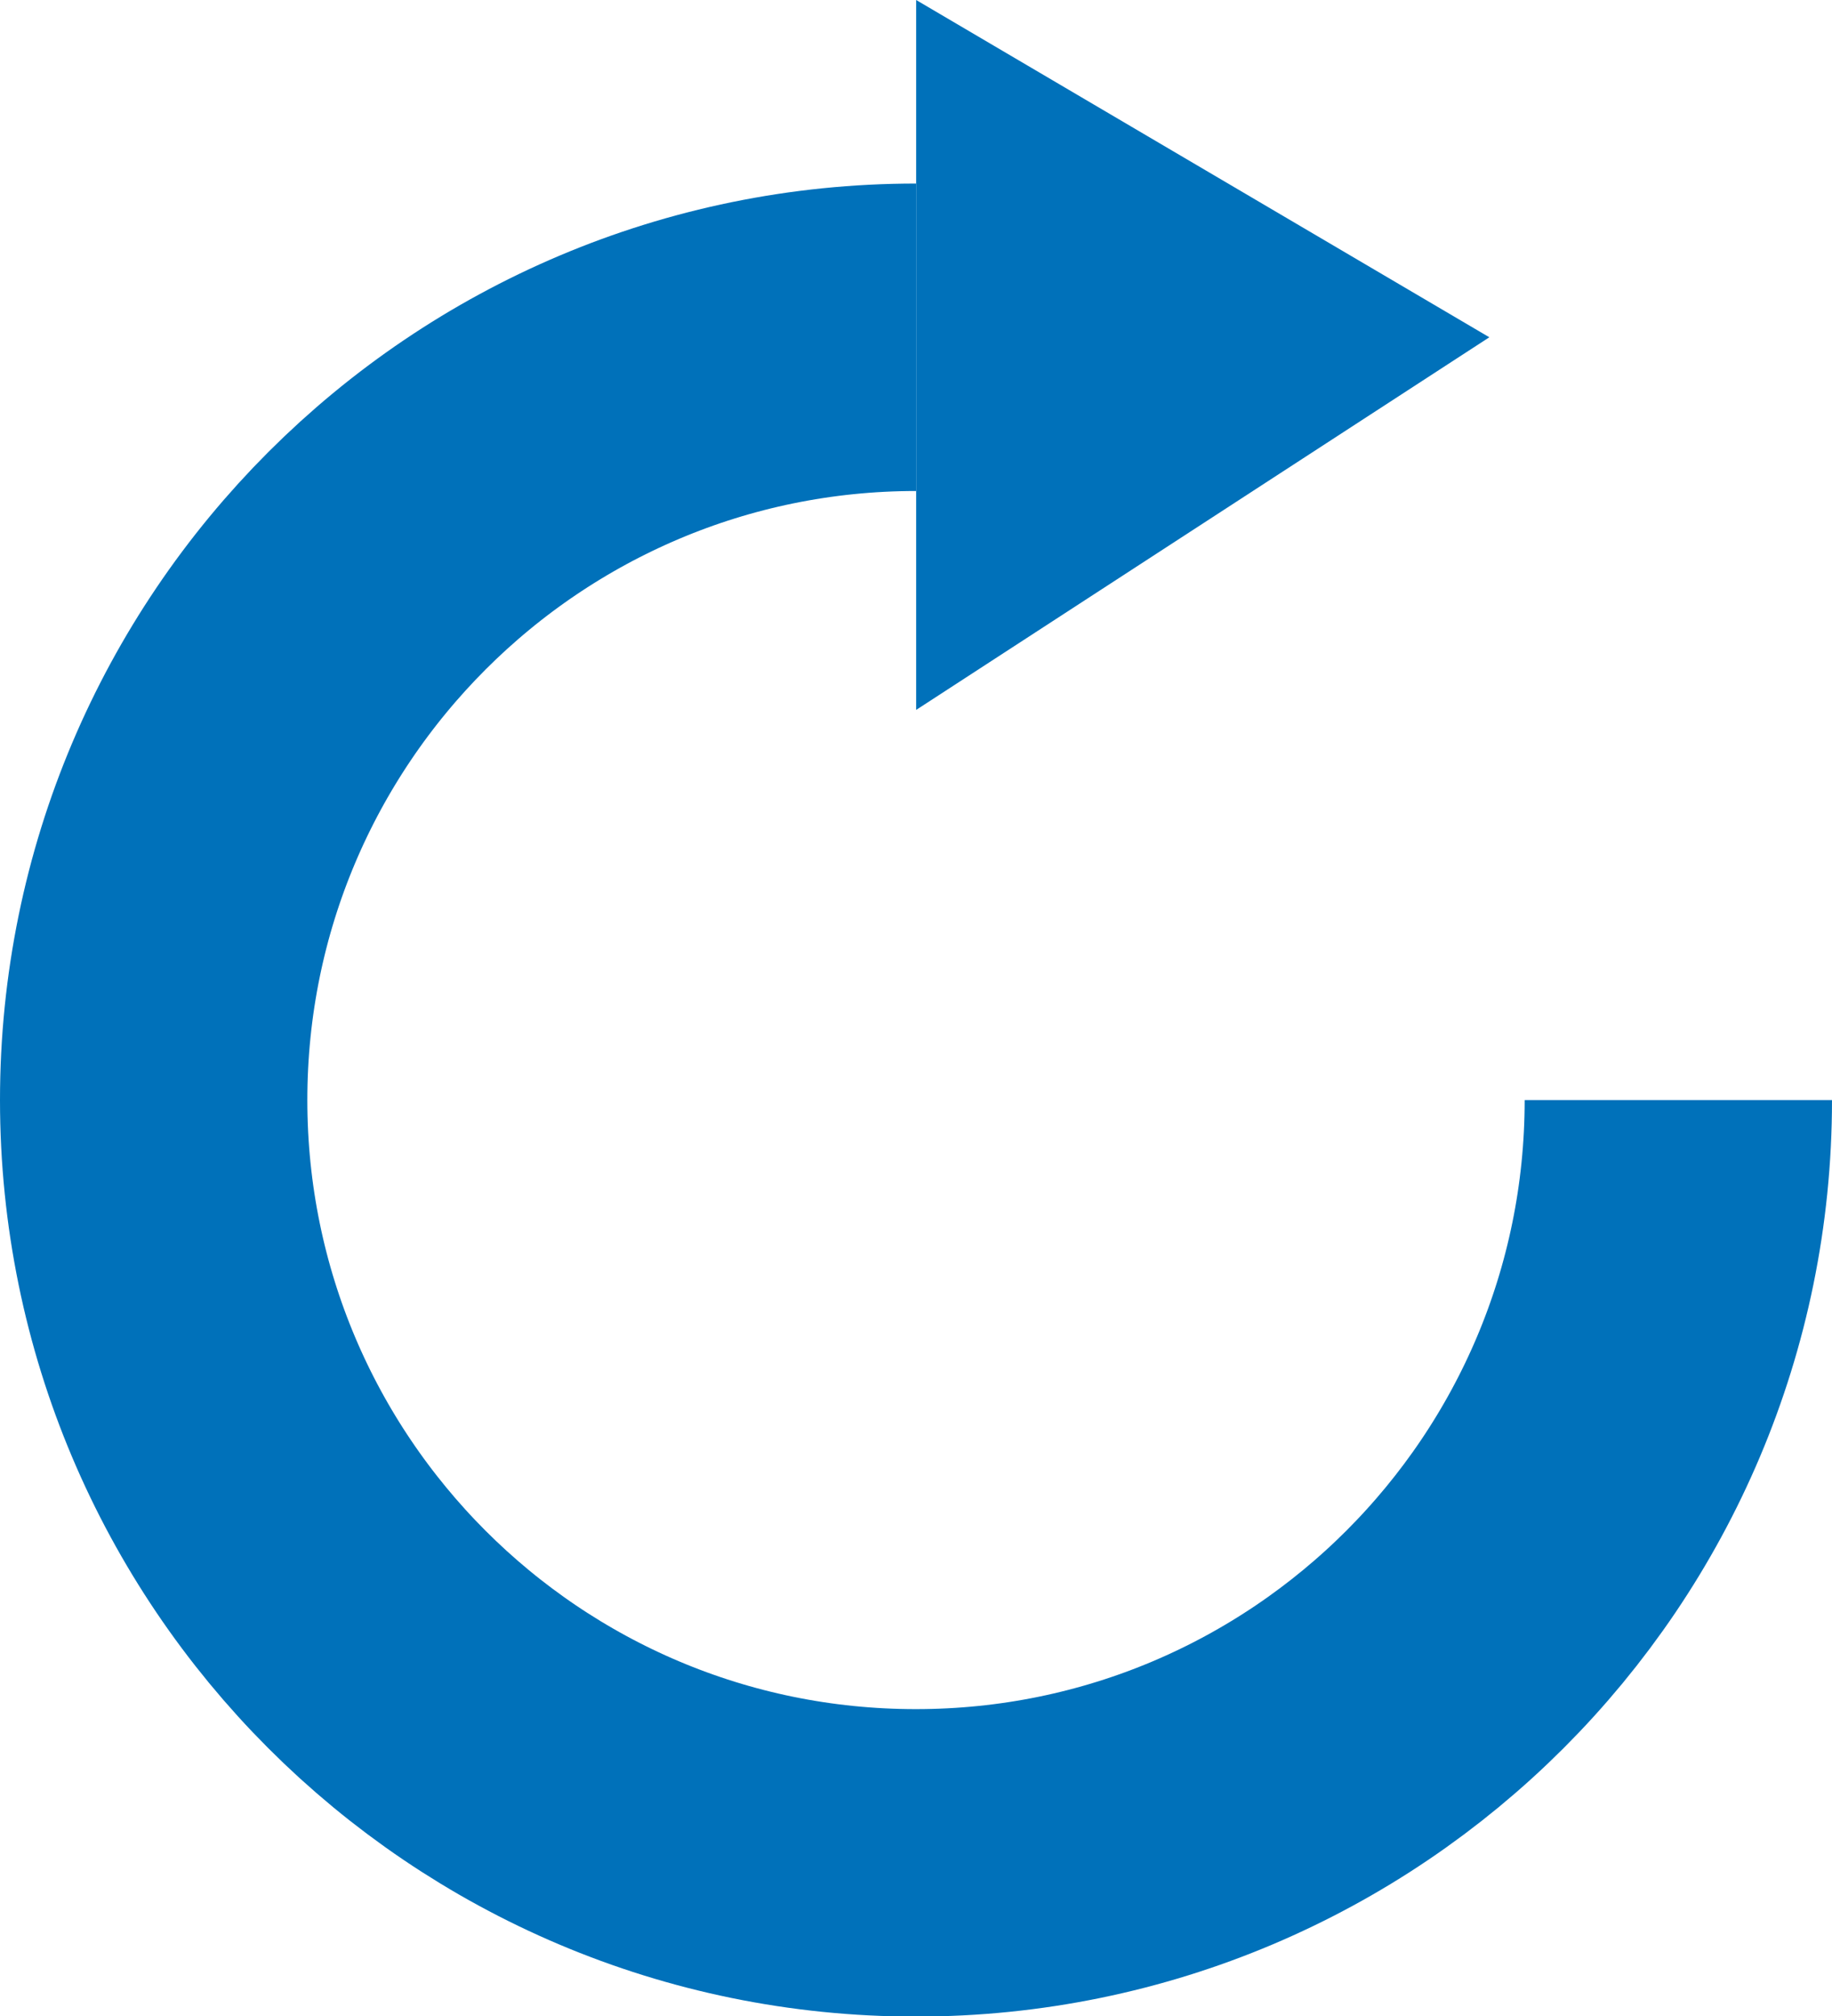
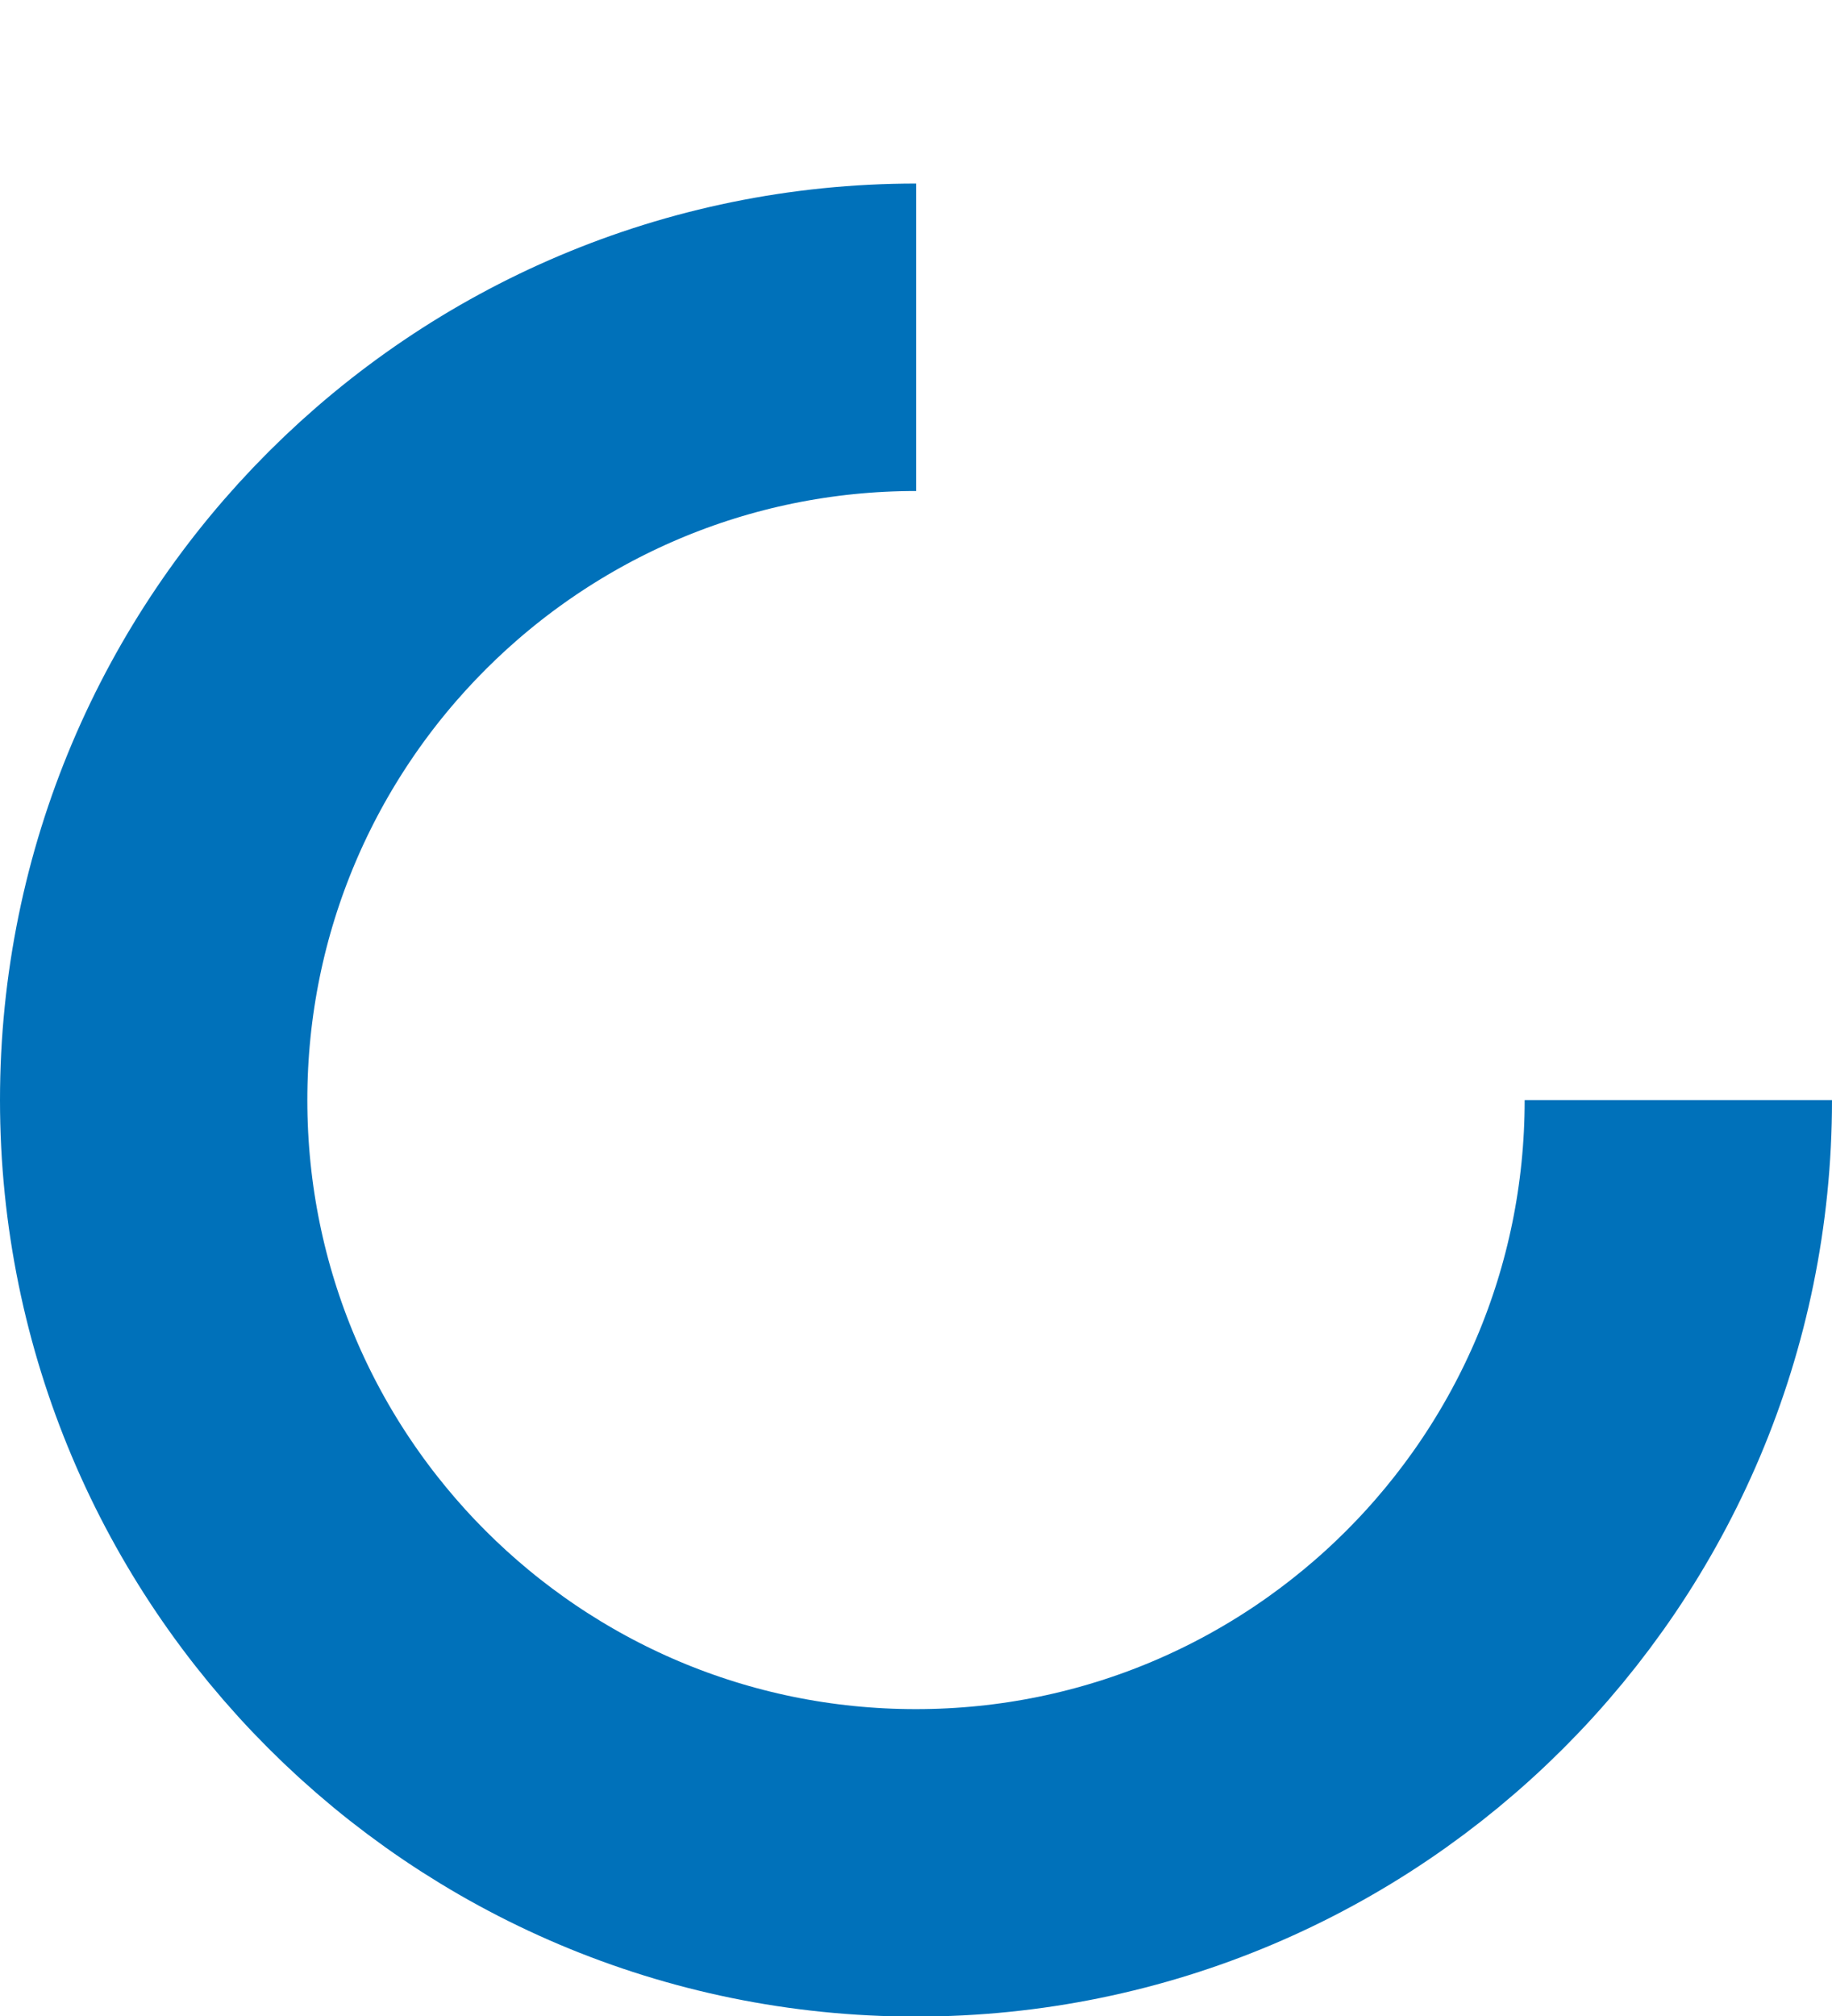
<svg xmlns="http://www.w3.org/2000/svg" id="Layer_2" data-name="Layer 2" viewBox="0 0 59.61 65.58">
  <defs>
    <style>
      .cls-1 {
        fill: none;
        stroke: #0071ba;
        stroke-miterlimit: 10;
        stroke-width: 10px;
      }

      .cls-2 {
        fill: #0071ba;
      }
    </style>
  </defs>
  <g id="Layer_1-2" data-name="Layer 1">
    <g>
      <path class="cls-1" d="m54.61,35.78c0,13.7-11.11,24.81-24.81,24.81S5,49.48,5,35.78,16.11,10.97,29.81,10.97" />
-       <polygon class="cls-2" points="29.81 0 29.81 23.09 48.46 10.97 29.81 0" />
    </g>
  </g>
</svg>